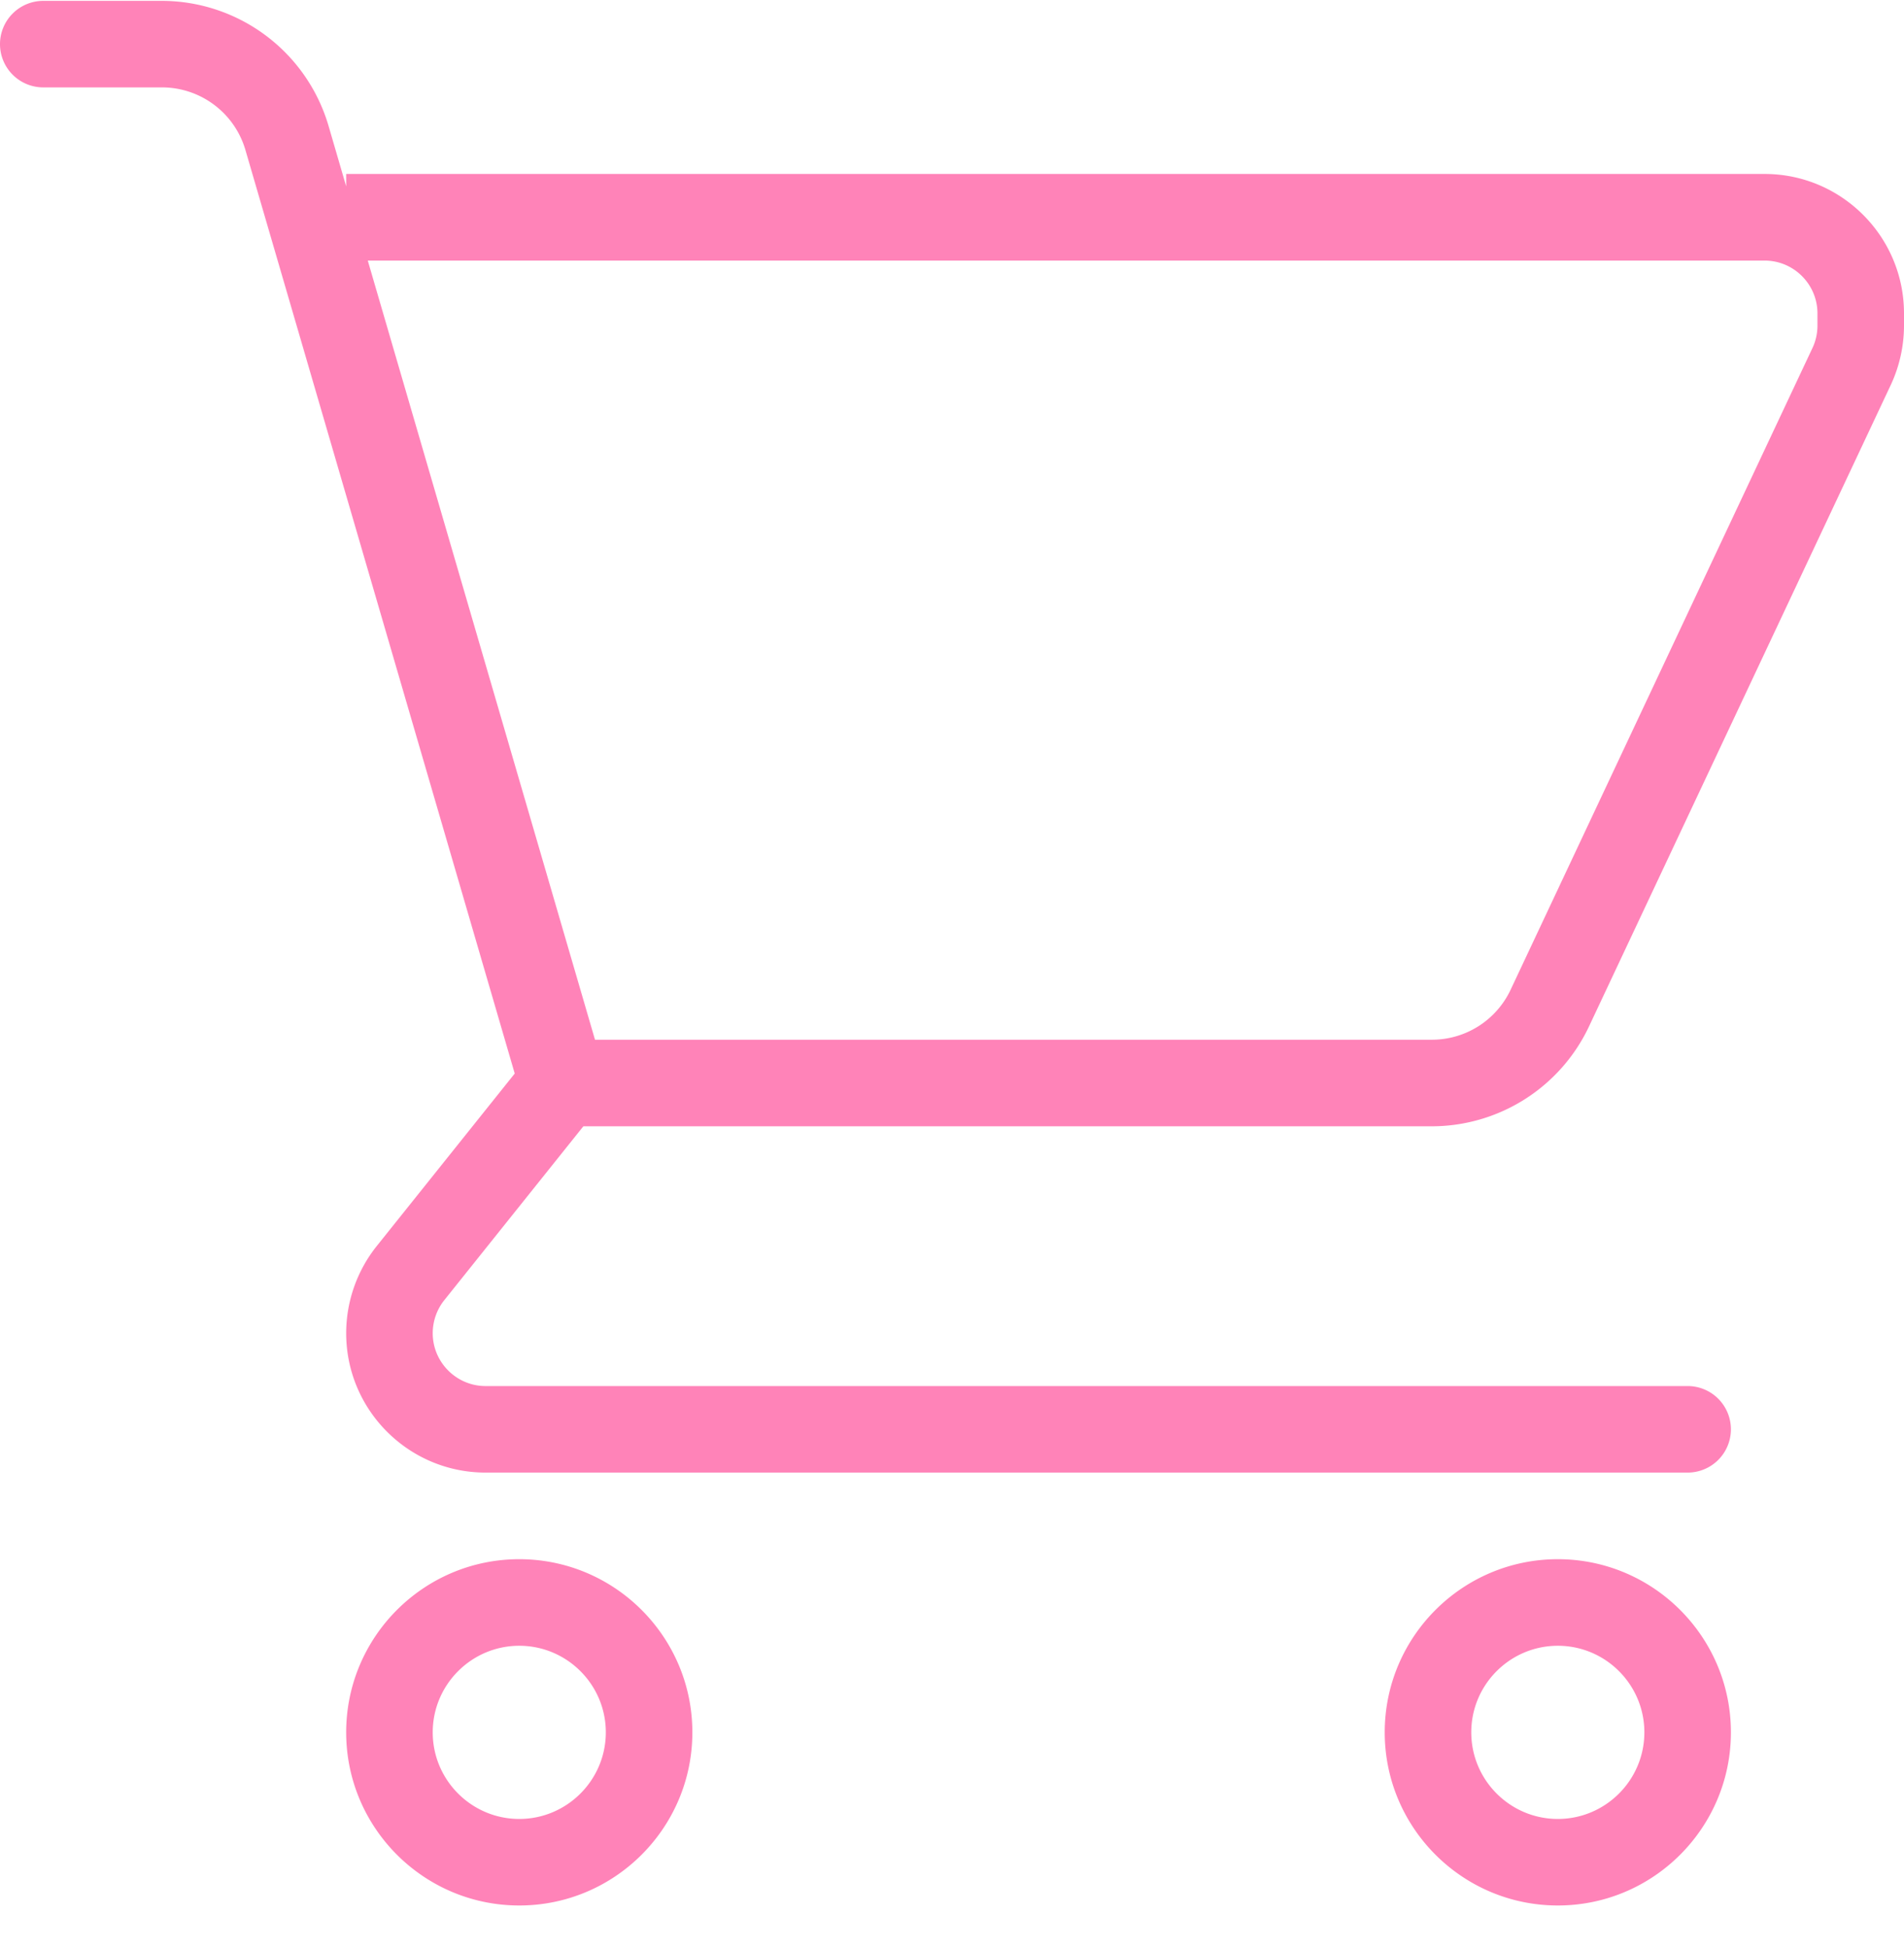
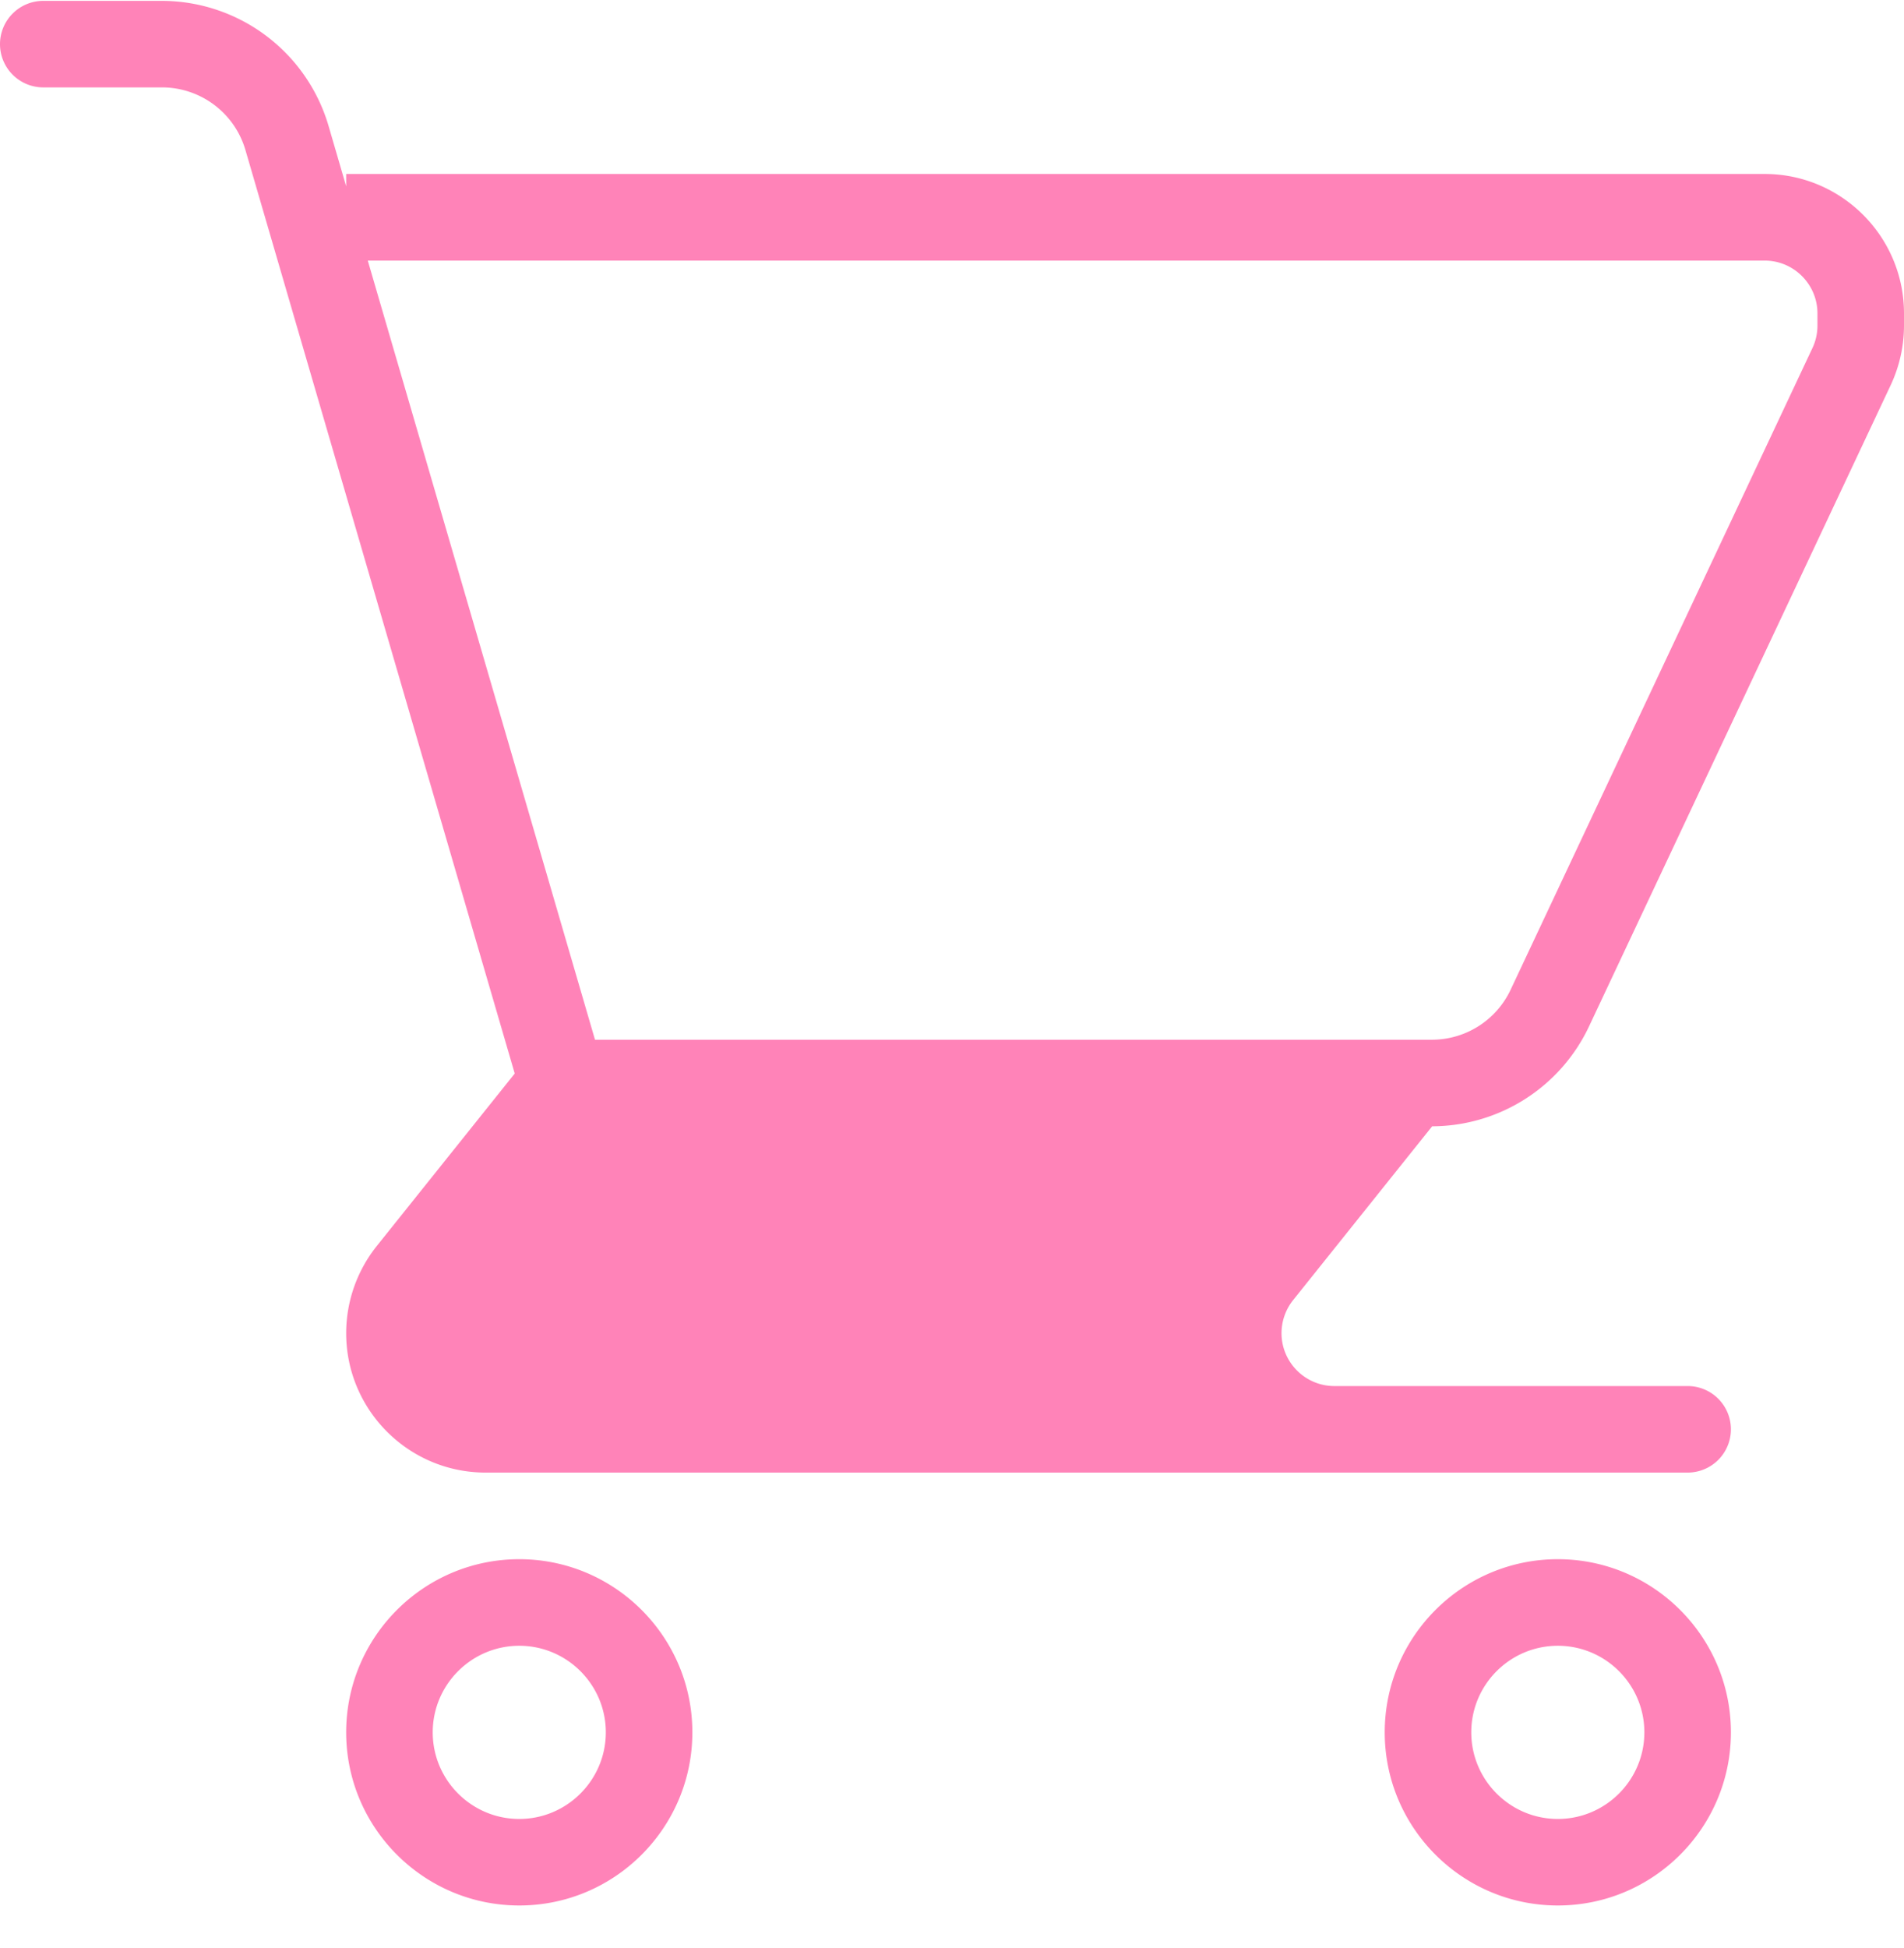
<svg xmlns="http://www.w3.org/2000/svg" width="44" height="45">
-   <path fill-rule="evenodd" fill="#ff83b8" d="M43.694 8.894l-6.978 14.829a4.02 4.02 0 0 1-3.62 2.297H13.481l-3.214 4.017c-.172.215-.267.486-.267.763 0 .672.548 1.221 1.221 1.221H39a1 1 0 0 1 1 .999 1 1 0 0 1-1 1H11.221C9.444 34.02 8 32.576 8 30.8a3.23 3.23 0 0 1 .705-2.012l3.19-3.987L5.67 3.46a2.01 2.01 0 0 0-1.92-1.441H1a1 1 0 0 1-1-1A1 1 0 0 1 1 .02h2.75A4.02 4.02 0 0 1 7.59 2.9L8 4.306v-.287h32.779C42.555 4.019 44 5.464 44 7.24v.283a3.25 3.25 0 0 1-.306 1.371zM42 7.24c0-.672-.548-1.22-1.221-1.22H8.499l5.251 18h19.346a2.01 2.01 0 0 0 1.81-1.148l6.977-14.829c.077-.161.117-.341.117-.52V7.24zM12 36.021c2.206 0 4 1.794 4 4s-1.794 4-4 4-4-1.794-4-4 1.794-4 4-4zm0 6.001c1.102 0 2-.898 2-2.001s-.898-2-2-2-2 .897-2 2 .897 2.001 2 2.001zm24-6.001c2.206 0 4 1.794 4 4s-1.794 4-4 4-4-1.794-4-4 1.794-4 4-4zm0 6.001c1.103 0 2-.898 2-2.001s-.897-2-2-2-2 .897-2 2 .897 2.001 2 2.001z" />
+   <path fill-rule="evenodd" fill="#ff83b8" d="M43.694 8.894l-6.978 14.829a4.02 4.02 0 0 1-3.62 2.297l-3.214 4.017c-.172.215-.267.486-.267.763 0 .672.548 1.221 1.221 1.221H39a1 1 0 0 1 1 .999 1 1 0 0 1-1 1H11.221C9.444 34.02 8 32.576 8 30.8a3.23 3.23 0 0 1 .705-2.012l3.19-3.987L5.67 3.46a2.01 2.01 0 0 0-1.92-1.441H1a1 1 0 0 1-1-1A1 1 0 0 1 1 .02h2.75A4.02 4.02 0 0 1 7.59 2.9L8 4.306v-.287h32.779C42.555 4.019 44 5.464 44 7.24v.283a3.25 3.25 0 0 1-.306 1.371zM42 7.24c0-.672-.548-1.22-1.221-1.22H8.499l5.251 18h19.346a2.01 2.01 0 0 0 1.81-1.148l6.977-14.829c.077-.161.117-.341.117-.52V7.24zM12 36.021c2.206 0 4 1.794 4 4s-1.794 4-4 4-4-1.794-4-4 1.794-4 4-4zm0 6.001c1.102 0 2-.898 2-2.001s-.898-2-2-2-2 .897-2 2 .897 2.001 2 2.001zm24-6.001c2.206 0 4 1.794 4 4s-1.794 4-4 4-4-1.794-4-4 1.794-4 4-4zm0 6.001c1.103 0 2-.898 2-2.001s-.897-2-2-2-2 .897-2 2 .897 2.001 2 2.001z" />
</svg>